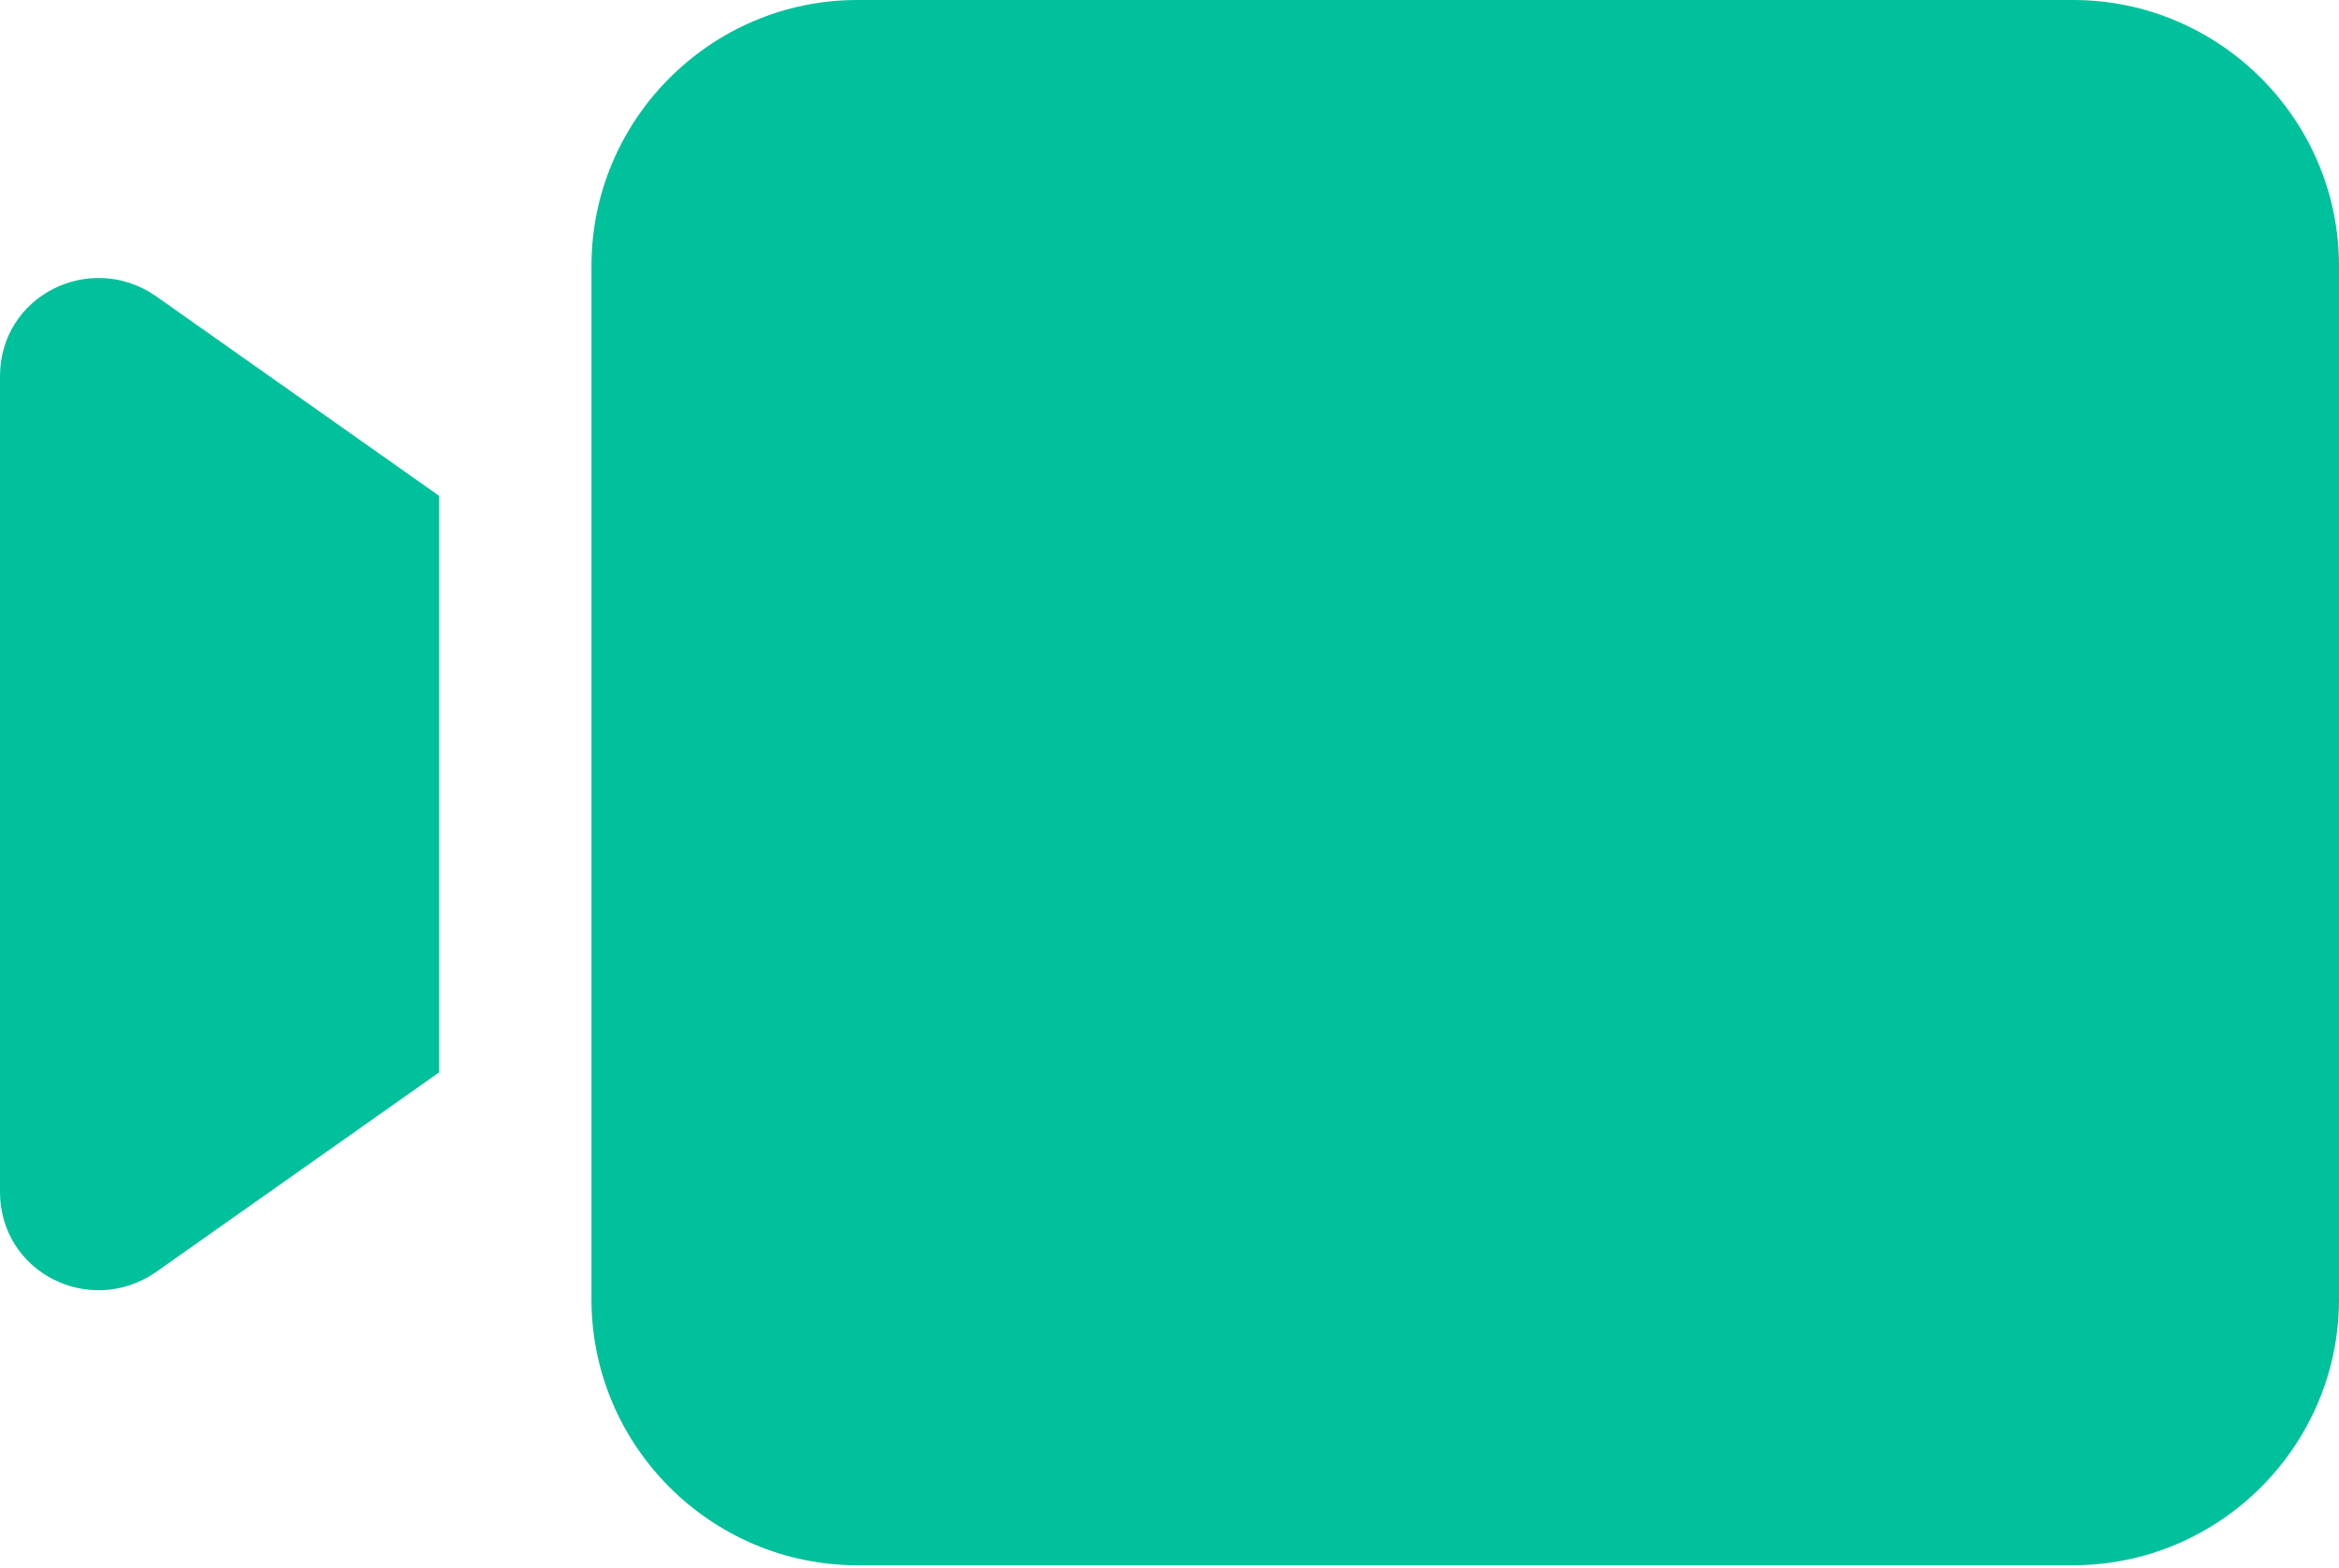
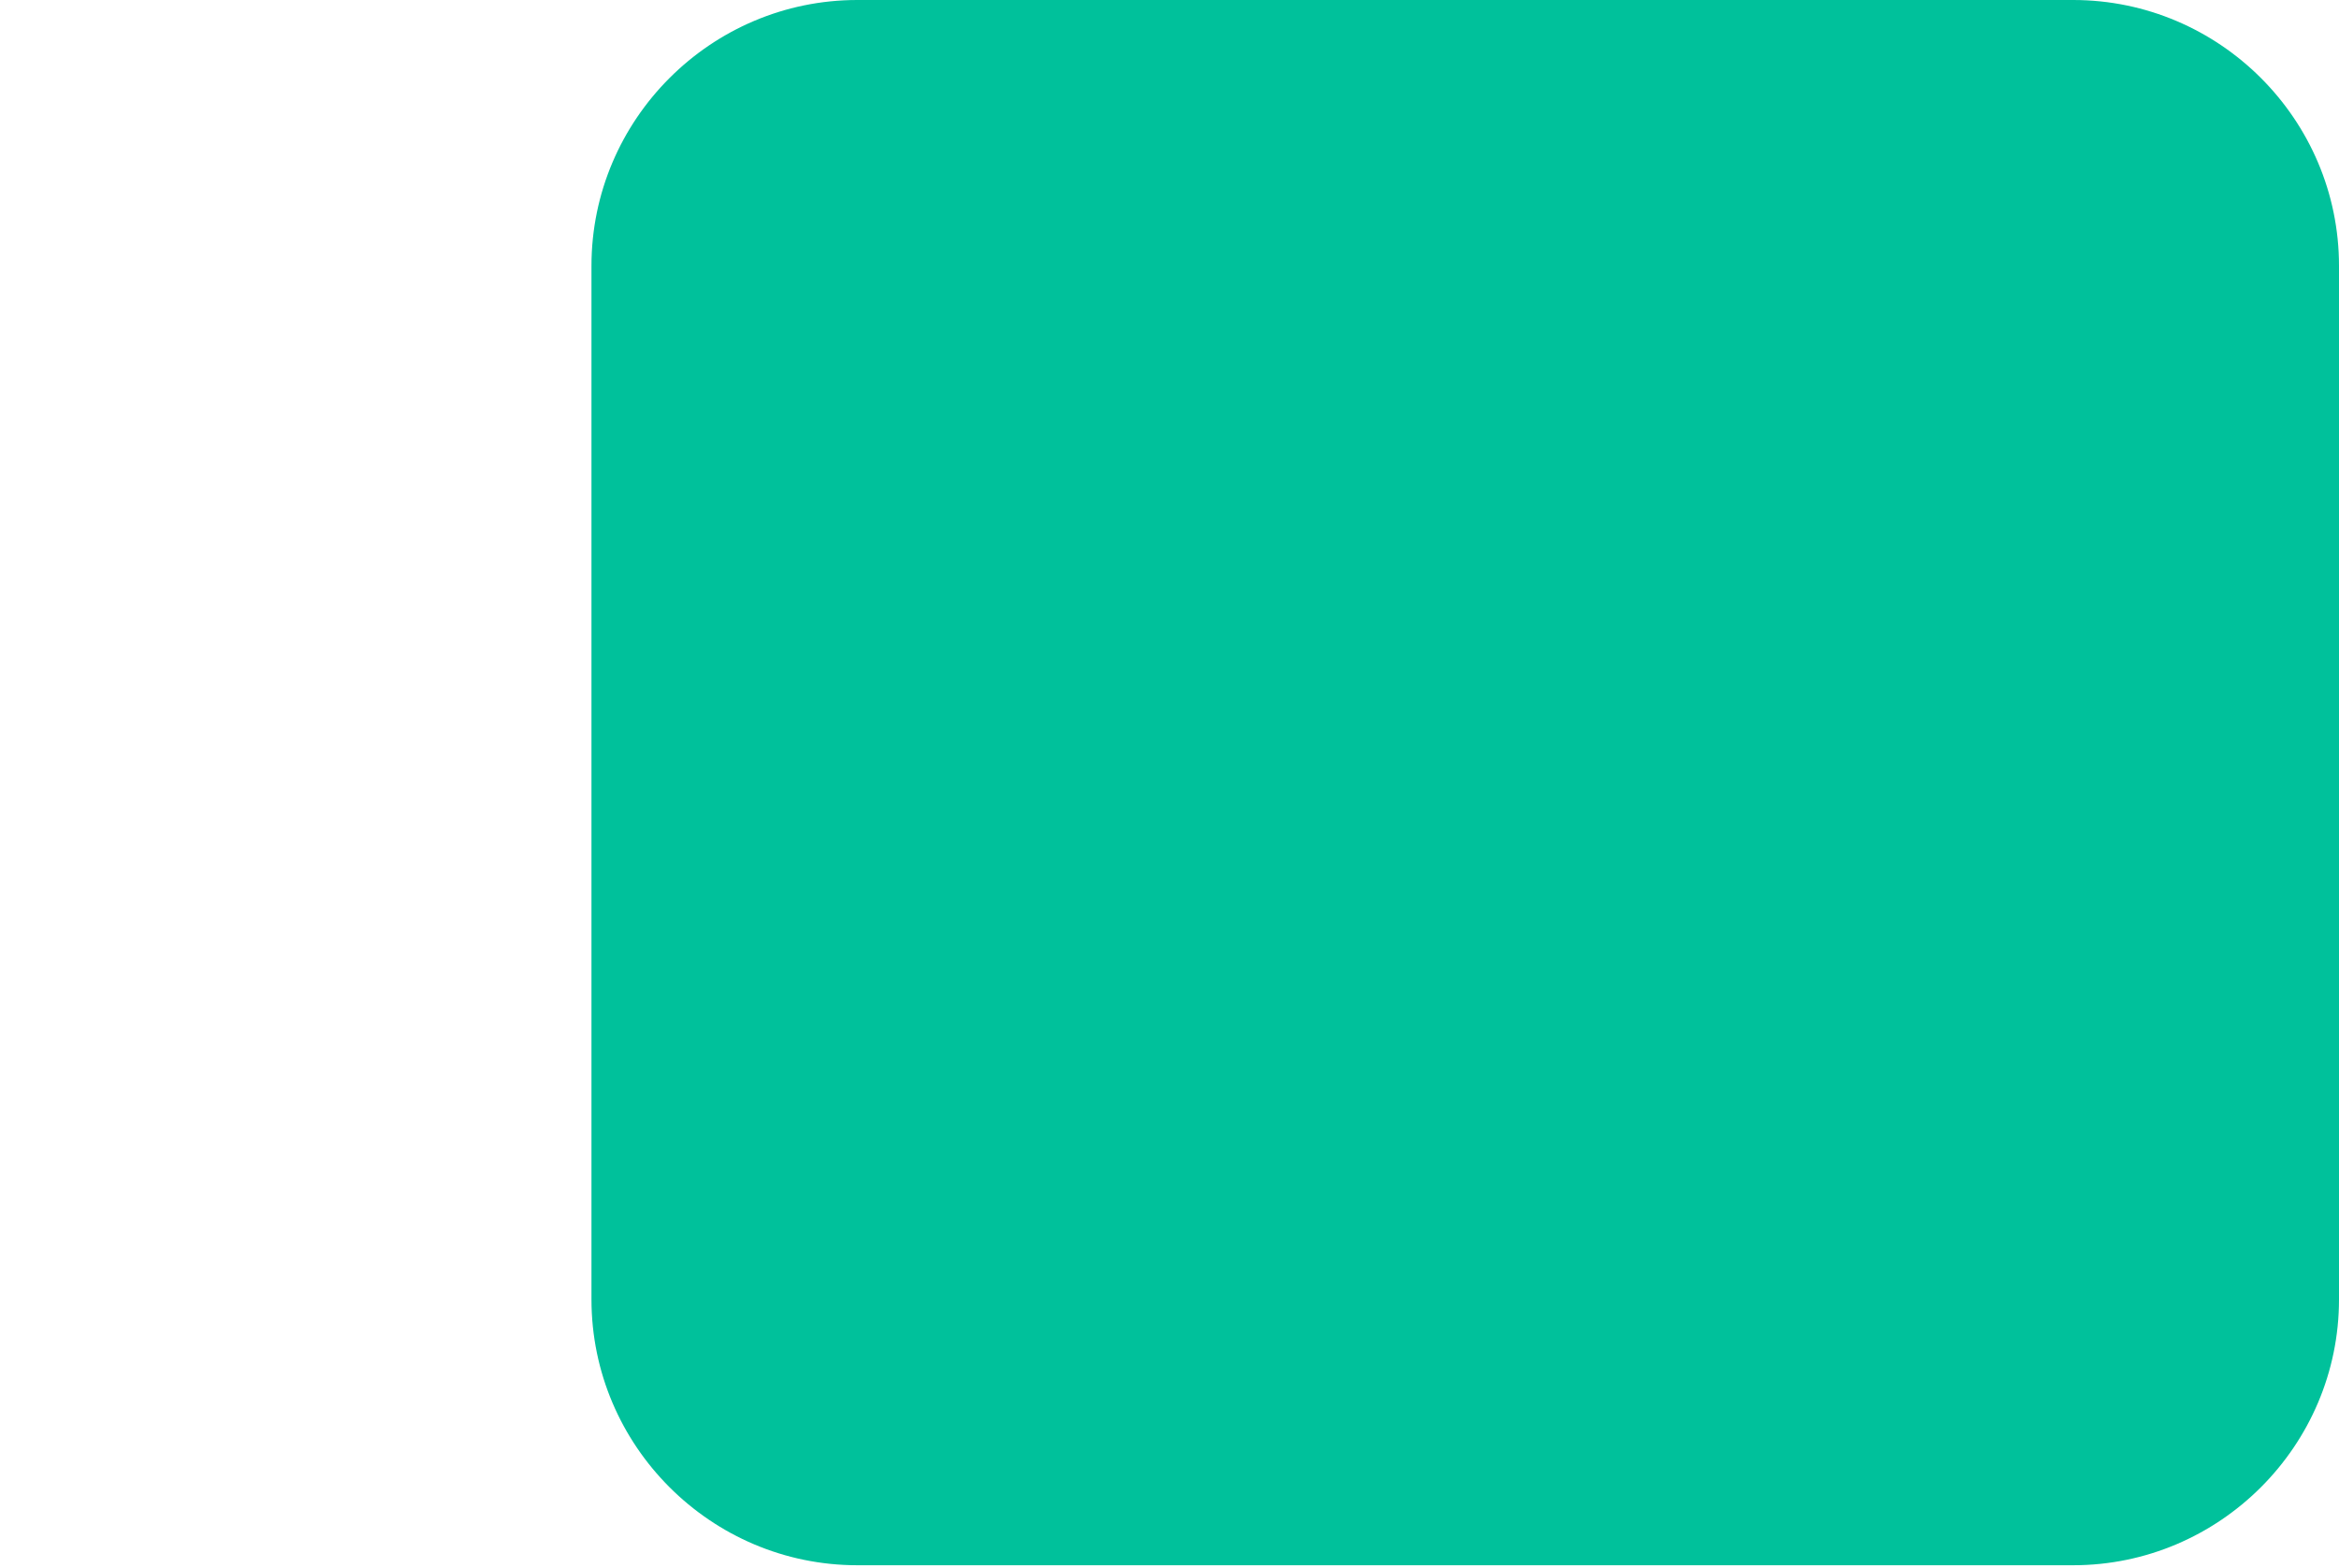
<svg xmlns="http://www.w3.org/2000/svg" version="1.1" id="main" x="0px" y="0px" viewBox="0 0 78.3 52.5" style="enable-background:new 0 0 78.3 52.5;" xml:space="preserve">
  <style type="text/css">
	.st0{fill:#00C19B;}
</style>
  <g>
-     <path class="st0" d="M69.4,0H28.7c-4.9,0-8.9,4-8.9,8.9v11.3l0,0v12l0,0v11.3c0,4.9,4,8.9,8.9,8.9h40.7c4.9,0,8.9-4,8.9-8.9V8.9   C78.3,4,74.3,0,69.4,0z" />
-     <path class="st0" d="M0,12.6v27.3c0,2.7,3,4.2,5.2,2.7l9.5-6.7V16.6L5.2,9.9C3,8.4,0,9.9,0,12.6z" />
+     <path class="st0" d="M69.4,0H28.7c-4.9,0-8.9,4-8.9,8.9v11.3l0,0v12v11.3c0,4.9,4,8.9,8.9,8.9h40.7c4.9,0,8.9-4,8.9-8.9V8.9   C78.3,4,74.3,0,69.4,0z" />
  </g>
</svg>